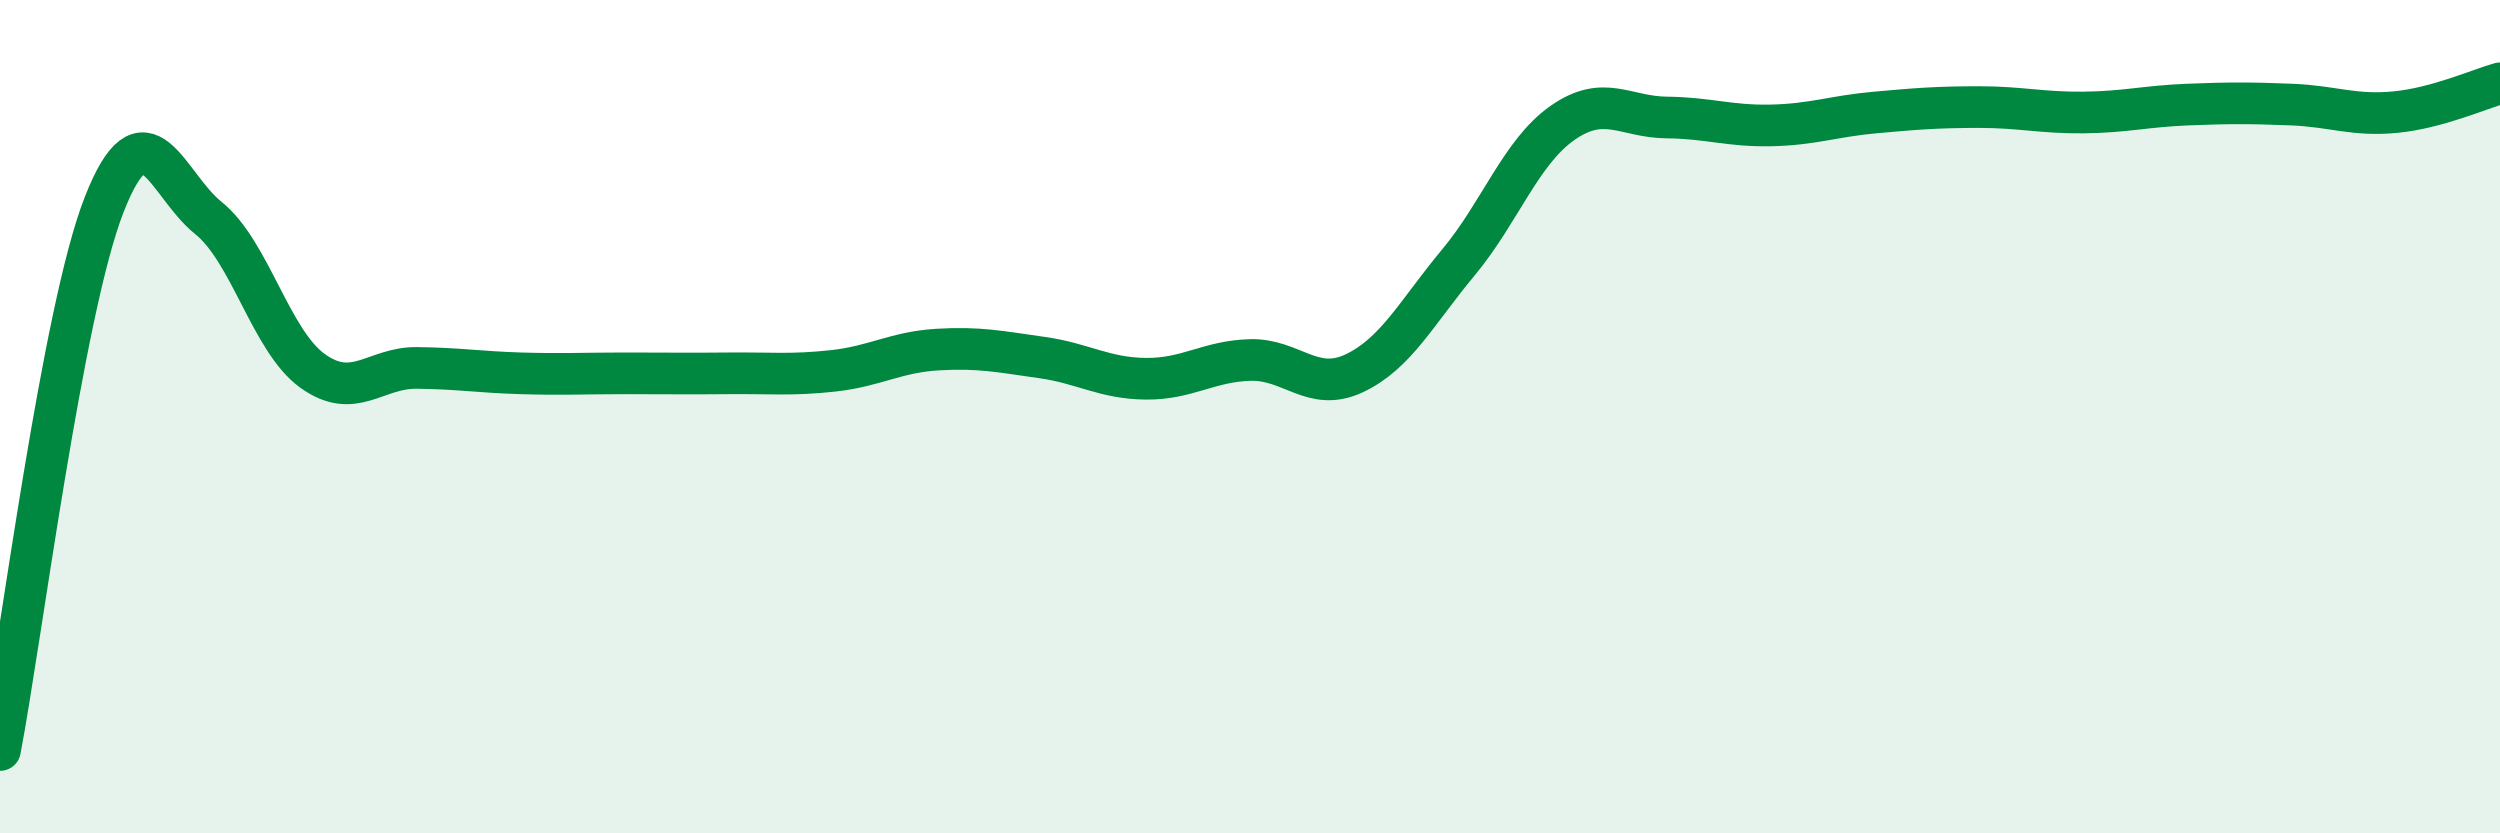
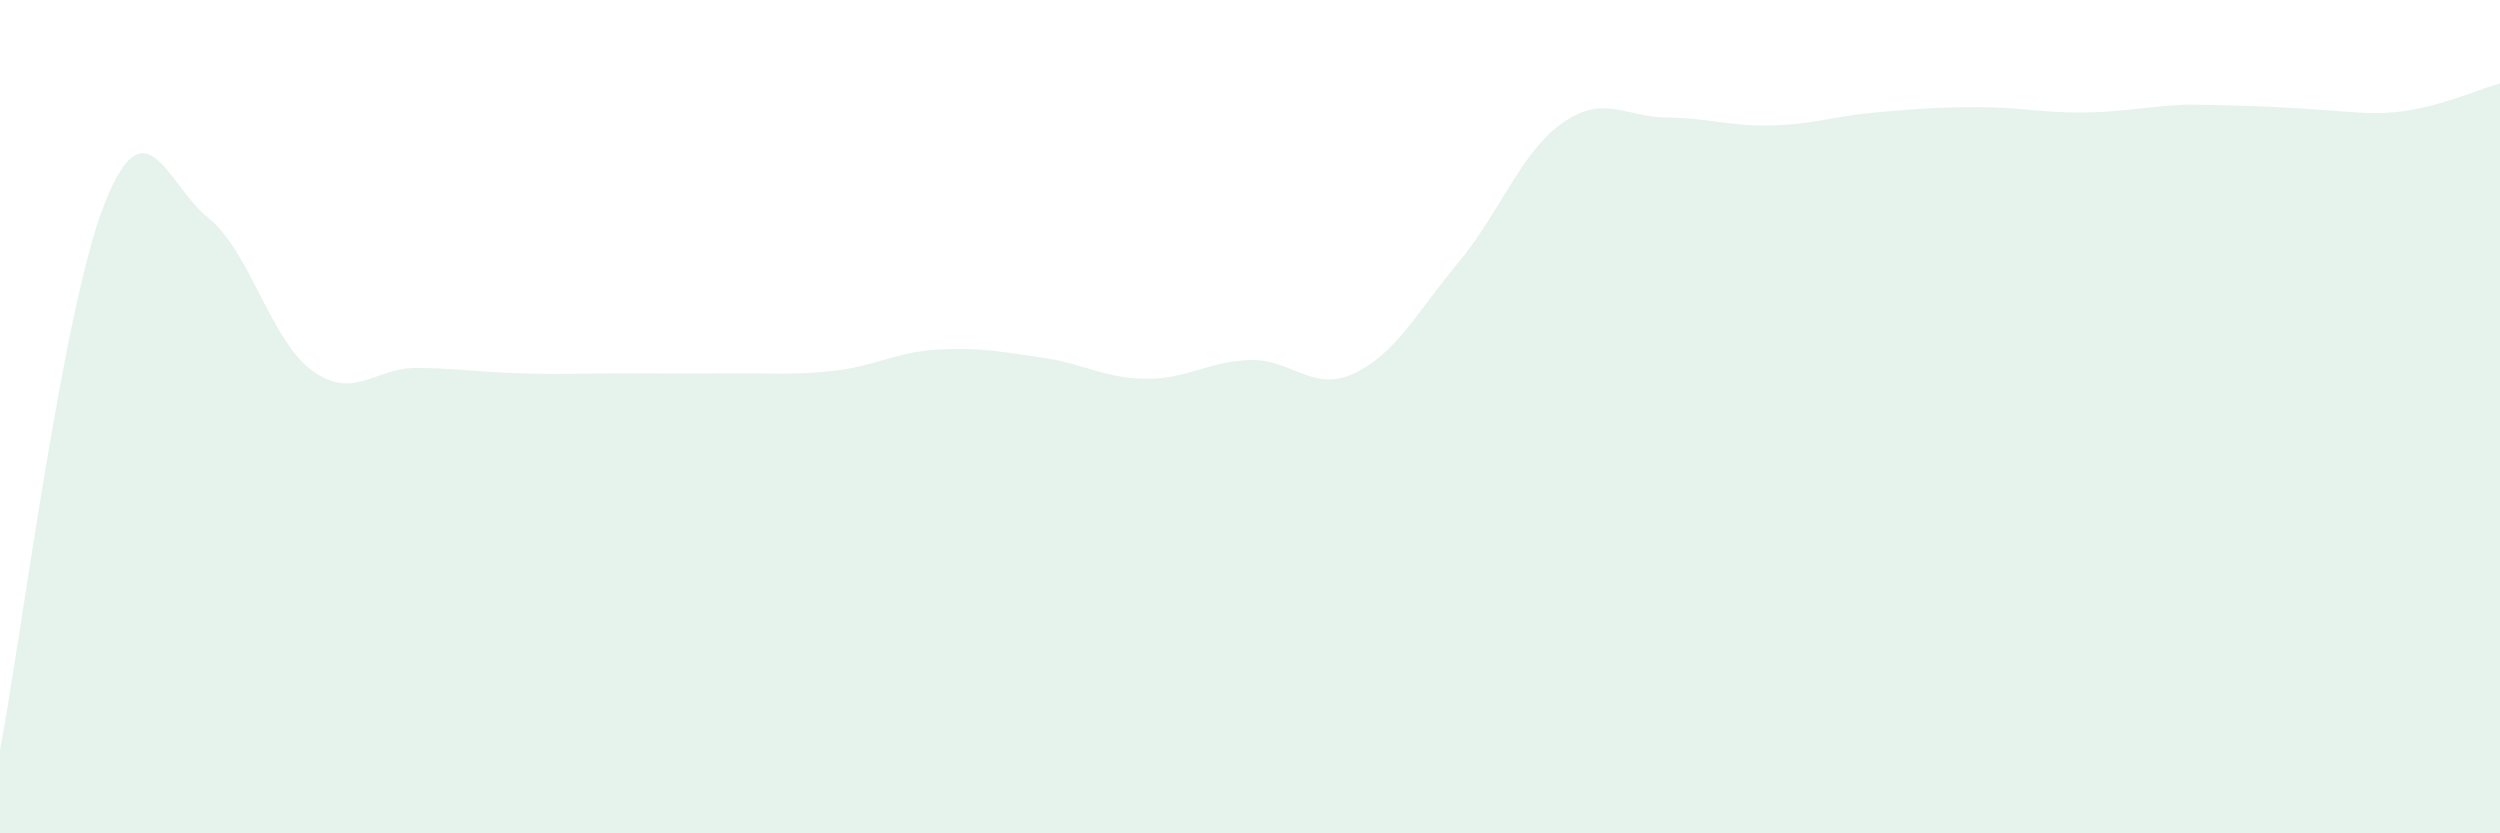
<svg xmlns="http://www.w3.org/2000/svg" width="60" height="20" viewBox="0 0 60 20">
-   <path d="M 0,18 C 0.5,15.38 1.5,7.46 2.5,4.91 C 3.5,2.36 4,4.43 5,5.23 C 6,6.03 6.5,8.18 7.5,8.9 C 8.5,9.62 9,8.82 10,8.83 C 11,8.84 11.5,8.93 12.5,8.96 C 13.5,8.99 14,8.96 15,8.96 C 16,8.96 16.5,8.97 17.5,8.96 C 18.5,8.95 19,9.01 20,8.9 C 21,8.79 21.5,8.45 22.5,8.39 C 23.5,8.33 24,8.44 25,8.58 C 26,8.72 26.5,9.08 27.5,9.09 C 28.5,9.1 29,8.67 30,8.64 C 31,8.61 31.5,9.43 32.5,8.96 C 33.5,8.49 34,7.5 35,6.3 C 36,5.1 36.5,3.65 37.5,2.95 C 38.5,2.25 39,2.81 40,2.82 C 41,2.83 41.5,3.03 42.5,3.01 C 43.5,2.99 44,2.79 45,2.7 C 46,2.61 46.5,2.57 47.5,2.57 C 48.5,2.57 49,2.71 50,2.7 C 51,2.69 51.5,2.55 52.5,2.51 C 53.5,2.47 54,2.47 55,2.51 C 56,2.55 56.5,2.79 57.5,2.69 C 58.5,2.59 59.5,2.14 60,2L60 20L0 20Z" fill="#008740" opacity="0.1" stroke-linecap="round" stroke-linejoin="round" />
-   <path d="M 0,18 C 0.5,15.38 1.5,7.46 2.5,4.91 C 3.5,2.36 4,4.43 5,5.23 C 6,6.03 6.5,8.18 7.5,8.9 C 8.5,9.62 9,8.82 10,8.83 C 11,8.84 11.5,8.93 12.5,8.96 C 13.5,8.99 14,8.96 15,8.96 C 16,8.96 16.5,8.97 17.5,8.96 C 18.5,8.95 19,9.01 20,8.9 C 21,8.79 21.5,8.45 22.5,8.39 C 23.5,8.33 24,8.44 25,8.58 C 26,8.72 26.5,9.08 27.5,9.09 C 28.5,9.1 29,8.67 30,8.64 C 31,8.61 31.5,9.43 32.5,8.96 C 33.5,8.49 34,7.5 35,6.3 C 36,5.1 36.5,3.65 37.5,2.95 C 38.5,2.25 39,2.81 40,2.82 C 41,2.83 41.5,3.03 42.5,3.01 C 43.5,2.99 44,2.79 45,2.7 C 46,2.61 46.5,2.57 47.5,2.57 C 48.5,2.57 49,2.71 50,2.7 C 51,2.69 51.5,2.55 52.5,2.51 C 53.5,2.47 54,2.47 55,2.51 C 56,2.55 56.5,2.79 57.5,2.69 C 58.5,2.59 59.5,2.14 60,2" stroke="#008740" stroke-width="1" fill="none" stroke-linecap="round" stroke-linejoin="round" />
+   <path d="M 0,18 C 0.5,15.38 1.5,7.46 2.5,4.91 C 3.5,2.36 4,4.43 5,5.23 C 6,6.03 6.5,8.18 7.5,8.9 C 8.5,9.62 9,8.82 10,8.83 C 11,8.84 11.5,8.93 12.5,8.96 C 13.5,8.99 14,8.96 15,8.96 C 16,8.96 16.5,8.97 17.5,8.96 C 18.5,8.95 19,9.01 20,8.9 C 21,8.79 21.5,8.45 22.5,8.39 C 23.5,8.33 24,8.44 25,8.58 C 26,8.72 26.5,9.08 27.5,9.09 C 28.5,9.1 29,8.67 30,8.64 C 31,8.61 31.5,9.43 32.5,8.96 C 33.5,8.49 34,7.5 35,6.3 C 36,5.1 36.5,3.65 37.5,2.95 C 38.5,2.25 39,2.81 40,2.82 C 41,2.83 41.5,3.03 42.5,3.01 C 43.5,2.99 44,2.79 45,2.7 C 46,2.61 46.5,2.57 47.5,2.57 C 48.5,2.57 49,2.71 50,2.7 C 51,2.69 51.5,2.55 52.5,2.51 C 56,2.55 56.5,2.79 57.5,2.69 C 58.5,2.59 59.5,2.14 60,2L60 20L0 20Z" fill="#008740" opacity="0.1" stroke-linecap="round" stroke-linejoin="round" />
</svg>